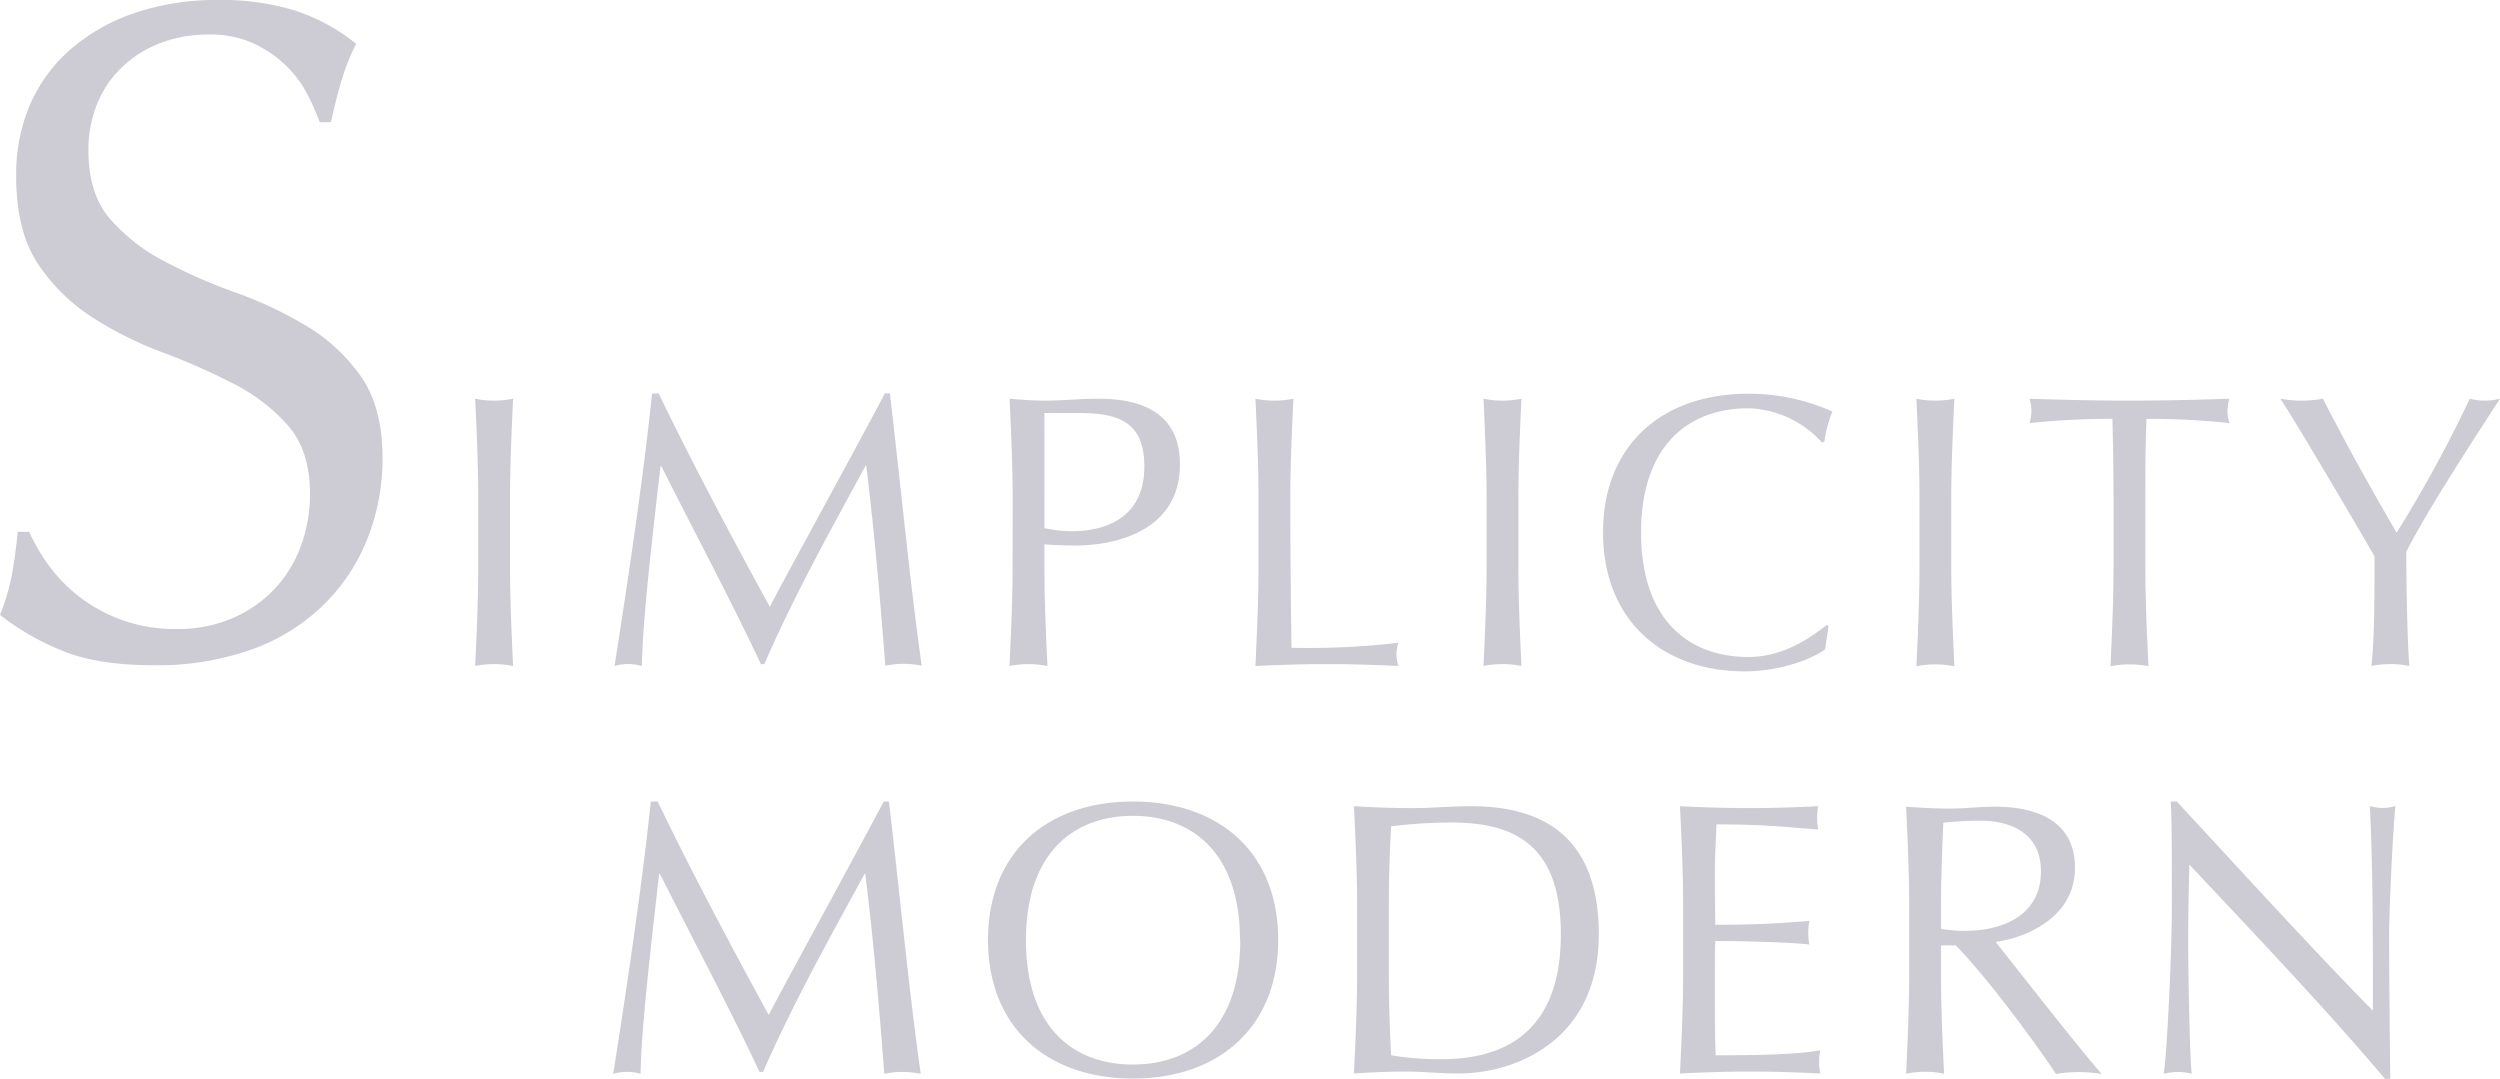
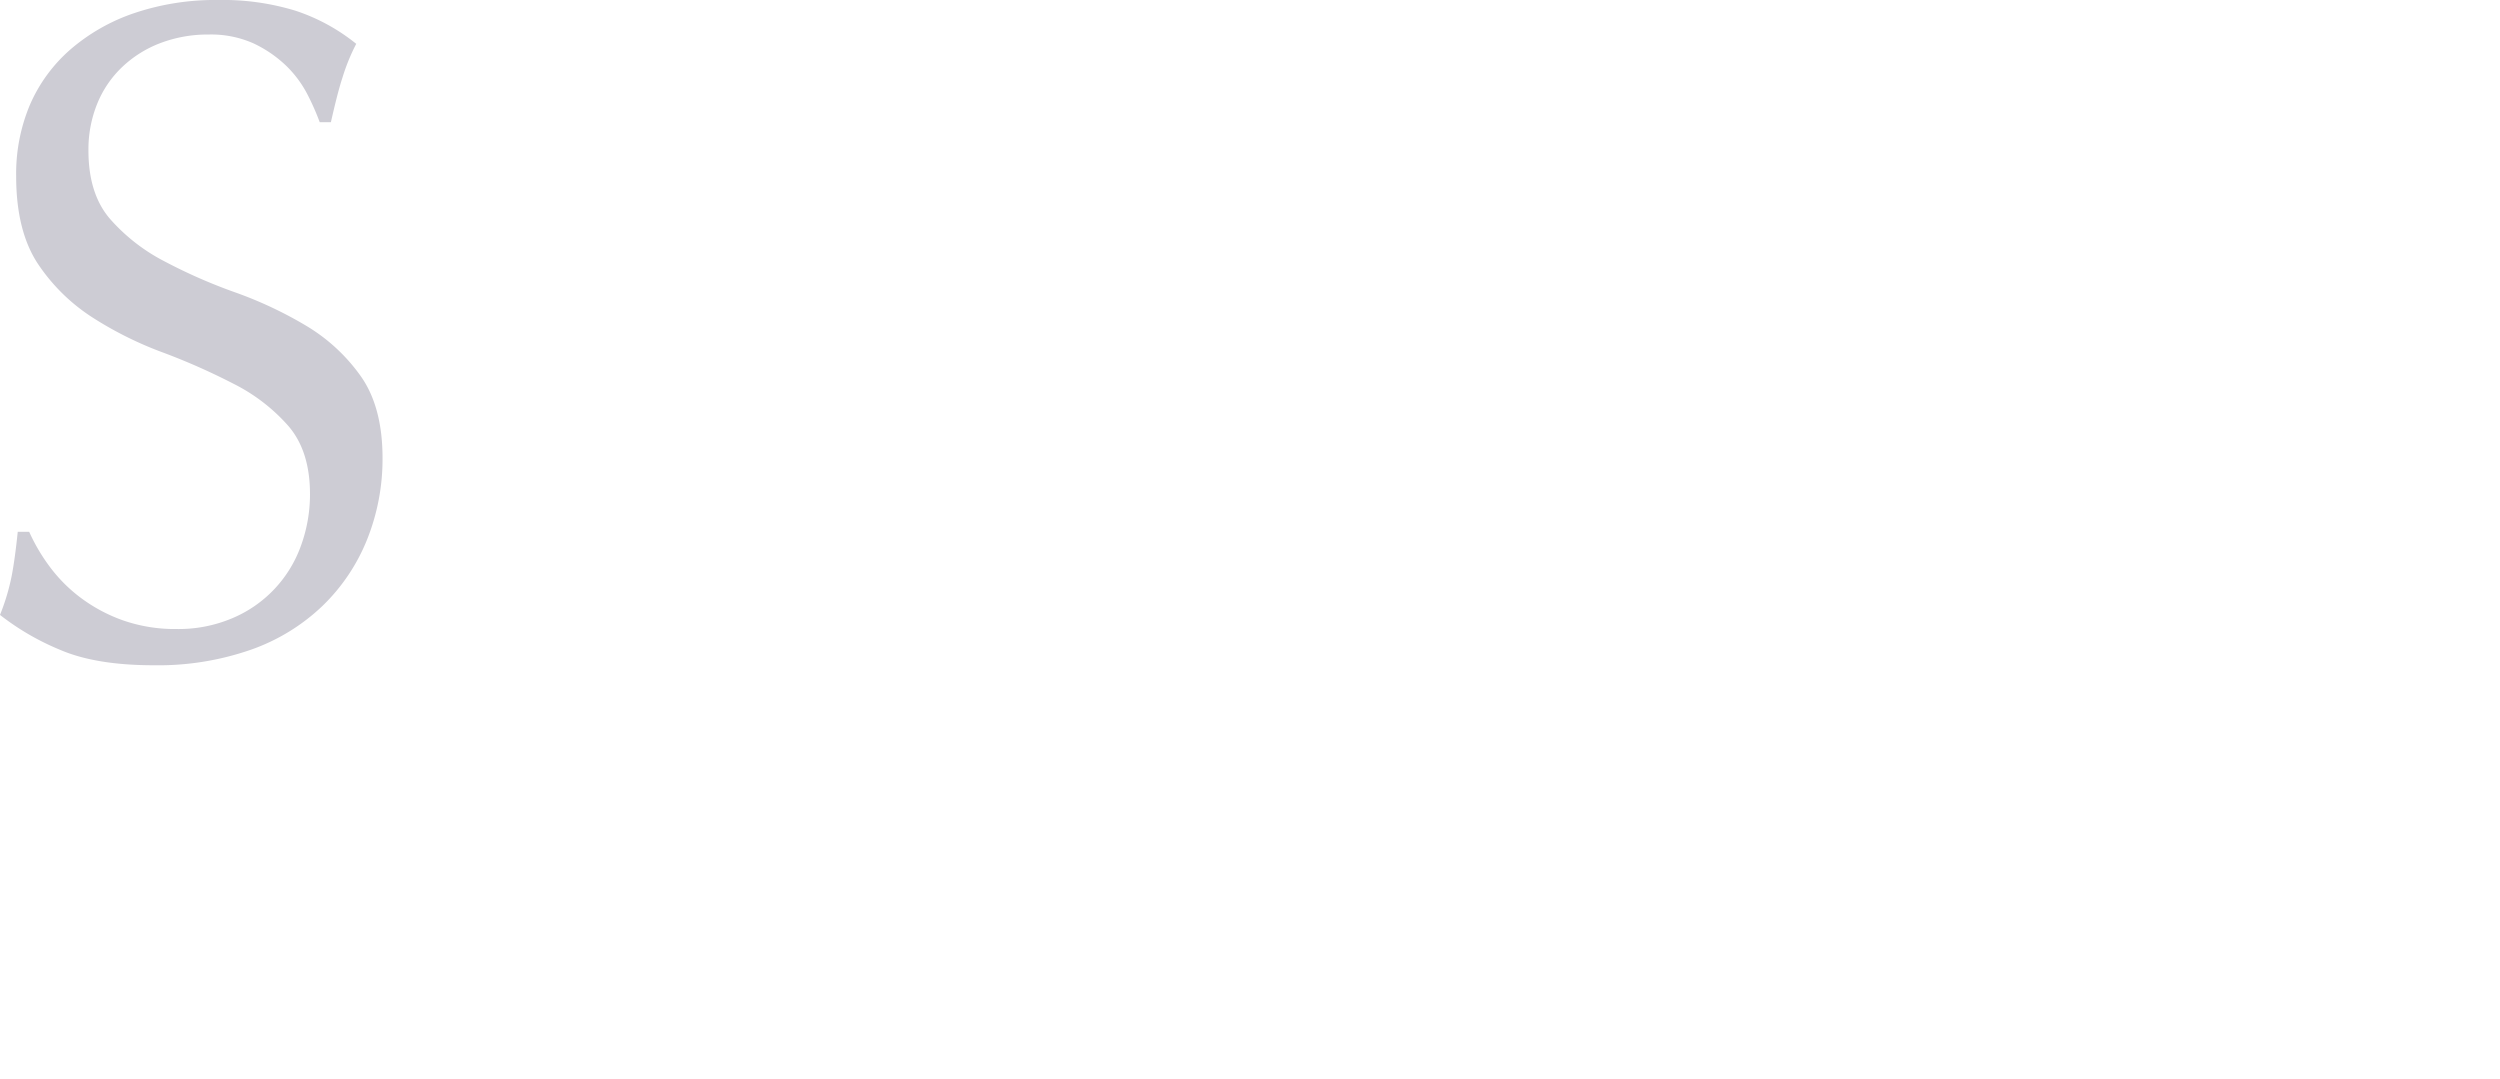
<svg xmlns="http://www.w3.org/2000/svg" viewBox="0 0 364.93 157.47">
  <defs>
    <style>.cls-1{fill:#cdccd4;}</style>
  </defs>
  <g id="レイヤー_2" data-name="レイヤー 2">
    <g id="パーツ">
-       <path class="cls-1" d="M346.61,81.16c0,6,0,12-.45,16.06a13.84,13.84,0,0,1,5.54,0c-.28-3.51-.45-11.14-.45-16.68,2.43-4.75,6.5-11.31,13.68-22.34a8.82,8.82,0,0,1-4.41,0,192.62,192.62,0,0,1-10.68,19.56c-3.91-6.73-7.47-13.11-10.75-19.56a17.41,17.41,0,0,1-6.22,0c2.37,3.56,11.48,19.06,13.74,23m-38.09,1.41c0,4.86-.23,9.78-.45,14.65a13.84,13.84,0,0,1,5.54,0c-.23-4.87-.45-9.79-.45-14.65V72.84c0-3.9,0-7.8.17-11.7a111.88,111.88,0,0,1,12.1.62,6.27,6.27,0,0,1-.28-1.75,6.69,6.69,0,0,1,.28-1.81c-4.87.17-9.73.28-14.59.28s-9.73-.11-14.59-.28a6.63,6.63,0,0,1,.28,1.75,6.34,6.34,0,0,1-.28,1.81,111.88,111.88,0,0,1,12.1-.62q.16,5.85.17,11.7Zm-28.33,0c0,4.86-.22,9.78-.45,14.65a13.84,13.84,0,0,1,5.54,0c-.22-4.87-.45-9.79-.45-14.65V72.84c0-4.86.23-9.78.45-14.64a13.84,13.84,0,0,1-5.54,0c.23,4.86.45,9.78.45,14.64Zm-13.27,8.82-.23-.22c-2.15,1.64-6.11,4.69-11.48,4.69-8.88,0-15.66-5.6-15.66-18.15s6.78-18.15,15.66-18.15a15,15,0,0,1,10.75,5l.34-.11a18.8,18.8,0,0,1,1.18-4.42,30,30,0,0,0-12.27-2.6c-12.5,0-21.21,7.41-21.21,20.25S242.71,98,254.65,98c5.65,0,10.34-2.09,11.76-3.22ZM217,82.57c0,4.86-.23,9.78-.45,14.65a13.84,13.84,0,0,1,5.54,0c-.23-4.87-.45-9.79-.45-14.65V72.84c0-4.86.22-9.78.45-14.64a13.84,13.84,0,0,1-5.54,0c.22,4.86.45,9.78.45,14.64Zm-33.29,0c0,4.86-.23,9.78-.45,14.65,3.5-.17,7-.28,10.46-.28s6.95.11,10.4.28a6.3,6.3,0,0,1-.28-1.7,6.23,6.23,0,0,1,.28-1.69,114.07,114.07,0,0,1-15.6.73c-.06-5.54-.17-12.21-.17-21.72,0-4.86.22-9.78.45-14.64a13.84,13.84,0,0,1-5.54,0c.22,4.86.45,9.78.45,14.64ZM152.45,60.29h5.09c5.82,0,9.5,1.36,9.5,7.8,0,7.7-5.94,9.45-10.58,9.45a19.1,19.1,0,0,1-4-.45Zm-4.64,22.28c0,4.86-.23,9.78-.45,14.65a13.84,13.84,0,0,1,5.54,0c-.23-4.87-.45-9.79-.45-14.65V79.46c1.47.11,2.88.17,4.58.17,5.43,0,15.21-1.92,15.21-11.87,0-9.45-9-9.56-12.39-9.56-1.58,0-5.2.28-7,.28s-3.67-.11-5.48-.28c.22,4.86.45,9.78.45,14.64ZM95.18,57.46c-1.24,12-3.5,27.26-5.48,39.76a7.11,7.11,0,0,1,4,0c.06-6.39,1.64-19.85,2.72-29.18h.11c4.92,9.78,10.12,19.51,14.54,28.9h.5C116,86.76,121.2,77.48,126.34,68h.11c1.19,9.67,2,19.06,2.78,29.18a12.73,12.73,0,0,1,5.31,0c-1.81-13-2.94-25.28-4.64-39.76h-.73c-5.54,10.46-14.53,26.75-16.8,31.16-5.77-10.57-11.08-20.53-16.23-31.16ZM69.81,82.57c0,4.86-.22,9.78-.45,14.65a13.84,13.84,0,0,1,5.54,0c-.23-4.87-.45-9.79-.45-14.65V72.84c0-4.86.22-9.78.45-14.64a13.84,13.84,0,0,1-5.54,0c.23,4.86.45,9.78.45,14.64Z" />
-       <path class="cls-1" d="M348.92,157.47c-.05-2.55-.17-15.05-.17-20.81,0-4.42.57-15.61.91-19a6.69,6.69,0,0,1-1.81.28,7.49,7.49,0,0,1-1.92-.28c.45,8.71.45,19.74.45,29.86C339.48,140.62,327,127,317.76,117h-.9c.17,2.54.17,8,.17,15.15,0,7.47-.74,21.94-1.19,24.6a9.26,9.26,0,0,1,2.09-.28,7.57,7.57,0,0,1,2,.28c-.28-2.26-.51-14.19-.51-19.06,0-6,.12-9.38.17-11.48,9.67,10.3,20,21.15,28.56,31.28Zm-70.23-15.39c0,4.87-.23,9.79-.45,14.65a13.84,13.84,0,0,1,5.54,0c-.23-4.86-.45-9.78-.45-14.65V138h2.15c4.86,4.92,12.38,15.32,14.64,18.77a21.46,21.46,0,0,1,3.28-.28,22.93,22.93,0,0,1,3.4.28c-3.28-3.67-12.73-15.83-15.5-19.28,4.3-.57,11.59-3.51,11.59-10.8,0-6.73-5.37-8.94-11.76-8.94-2.15,0-4.3.28-6.45.28s-4.29-.11-6.44-.28c.22,4.86.45,9.78.45,14.65Zm4.64-9.72c0-4.07.17-8.14.34-12.27a49.79,49.79,0,0,1,5.48-.29c3.85,0,8.77,1.47,8.77,7.41,0,6.73-6.17,8.65-10.8,8.65a18.25,18.25,0,0,1-3.79-.28ZM245.69,142c0,4.86-.23,9.78-.46,14.7,3.45-.17,6.85-.28,10.3-.28s6.84.11,10.17.28a8.29,8.29,0,0,1-.16-1.64,9.42,9.42,0,0,1,.16-1.75c-3.56.68-10.23.73-15.26.73-.06-1.41-.12-4.18-.12-8.48,0-5.43,0-6.84.06-8.2,2.71,0,9.84.11,13.74.51a8.91,8.91,0,0,1-.17-1.7,9.52,9.52,0,0,1,.17-1.75c-3.34.28-7.07.57-13.74.57,0-1.42-.06-4.53-.06-7.47,0-2.77.17-4.75.23-7.18,7.35,0,10.12.4,14.87.74a8.58,8.58,0,0,1,0-3.4c-3.33.17-6.67.28-10.06.28s-6.73-.11-10.13-.28c.23,4.81.46,9.73.46,14.59Zm-47.59.05c0,4.87-.23,9.79-.46,14.65,2.55-.17,5-.28,7.58-.28s5,.28,7.58.28c8.93,0,20.58-5.2,20.58-20.3,0-11.65-5.43-18.72-18.66-18.72-2.83,0-5.71.28-8.54.28s-5.71-.11-8.54-.28c.23,4.86.46,9.78.46,14.65Zm4.63-9.72c0-4.07.12-8.09.34-11.71a73.15,73.15,0,0,1,8.71-.56c9.28,0,16.06,3.22,16.06,16.34,0,14.93-9.05,18.21-17.36,18.21a41.45,41.45,0,0,1-7.41-.57c-.22-3.9-.34-8-.34-12Zm-58.51,4.86c0,12.84,8.71,20.25,21.15,20.25s21.21-7.41,21.21-20.25S177.87,117,165.37,117s-21.15,7.4-21.15,20.24m36.82,0c0,12.56-6.79,18.15-15.67,18.15s-15.61-5.59-15.61-18.15,6.79-18.15,15.61-18.15S181,124.67,181,137.22M95,117c-1.25,12-3.51,27.25-5.49,39.75a7.14,7.14,0,0,1,4,0c.06-6.39,1.64-19.85,2.71-29.18h.12c4.92,9.78,10.12,19.51,14.53,28.9h.51c4.47-10.18,9.67-19.45,14.82-28.9h.11c1.19,9.67,2,19.06,2.77,29.18a12.77,12.77,0,0,1,5.32,0c-1.81-12.95-2.94-25.28-4.64-39.75H129c-5.54,10.46-14.53,26.75-16.79,31.16C106.44,137.56,101.12,127.61,96,117Z" />
      <path class="cls-1" d="M4.22,77.63H2.59q-.41,4-.89,6.47A31.93,31.93,0,0,1,0,89.76a37.32,37.32,0,0,0,8.78,5.1Q14,97.11,22.47,97.11a41.14,41.14,0,0,0,14.1-2.25,29,29,0,0,0,10.49-6.4,27.88,27.88,0,0,0,6.54-9.74,31.56,31.56,0,0,0,2.24-11.84q0-7.5-3.2-12a26.21,26.21,0,0,0-8-7.36A58.43,58.43,0,0,0,34.39,42.7a77.31,77.31,0,0,1-10.28-4.5,27.16,27.16,0,0,1-8-6.19q-3.21-3.67-3.2-10.08a17.72,17.72,0,0,1,1.29-6.81,15.31,15.31,0,0,1,3.68-5.38,16.68,16.68,0,0,1,5.58-3.47,19.46,19.46,0,0,1,7-1.23,15.2,15.2,0,0,1,6.54,1.29,17.88,17.88,0,0,1,4.7,3.2,16.12,16.12,0,0,1,3.13,4.16,36,36,0,0,1,1.84,4.15h1.63C48.9,15.21,49.44,13,50,11.3a29.06,29.06,0,0,1,2-4.9,28.08,28.08,0,0,0-8.85-4.83A36.21,36.21,0,0,0,31.87,0,37,37,0,0,0,19.61,1.91a28,28,0,0,0-9.33,5.31,22.64,22.64,0,0,0-5.92,8.1,25.9,25.9,0,0,0-2,10.42q0,8,3.2,12.81a27.36,27.36,0,0,0,8,7.83,53,53,0,0,0,10.29,5.1A94.61,94.61,0,0,1,34.05,56a26.47,26.47,0,0,1,8,6.13q3.19,3.67,3.2,9.94a21.85,21.85,0,0,1-1.36,7.7,18.05,18.05,0,0,1-10,10.48,20.09,20.09,0,0,1-8.11,1.57,23,23,0,0,1-7.9-1.29,23.29,23.29,0,0,1-6.19-3.34,22.31,22.31,0,0,1-4.5-4.56,27.14,27.14,0,0,1-2.93-5" />
    </g>
  </g>
</svg>